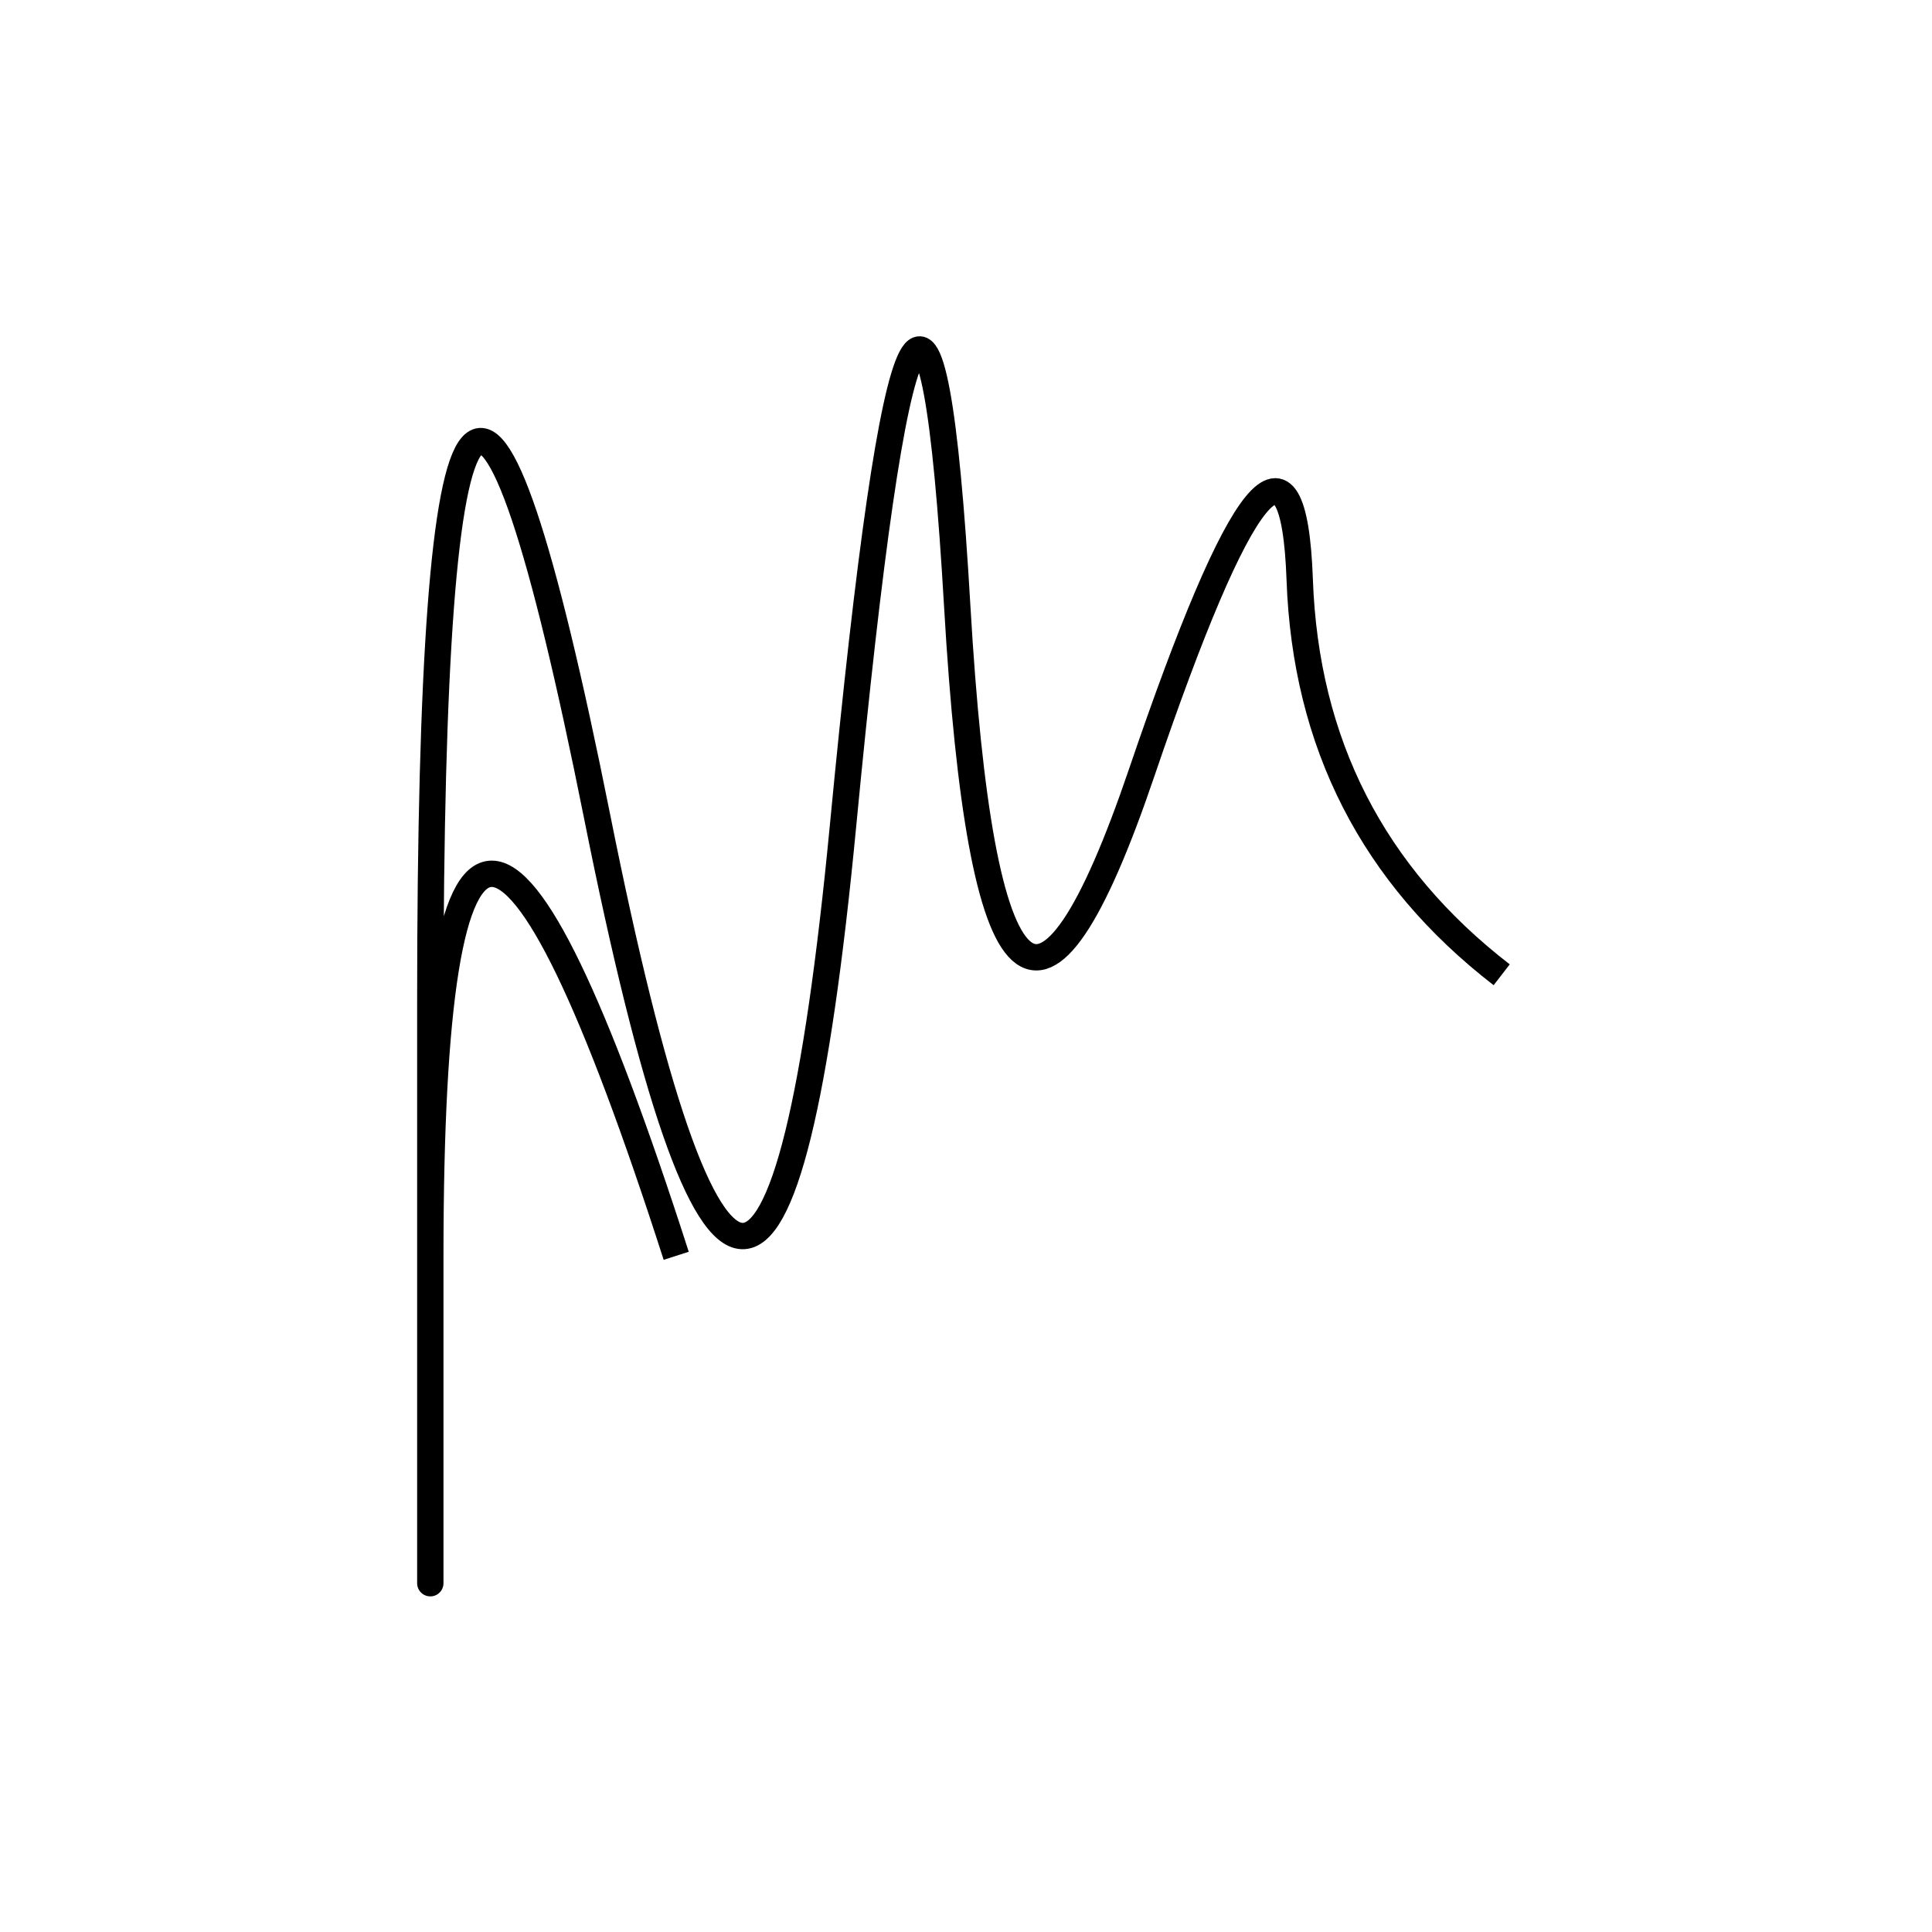
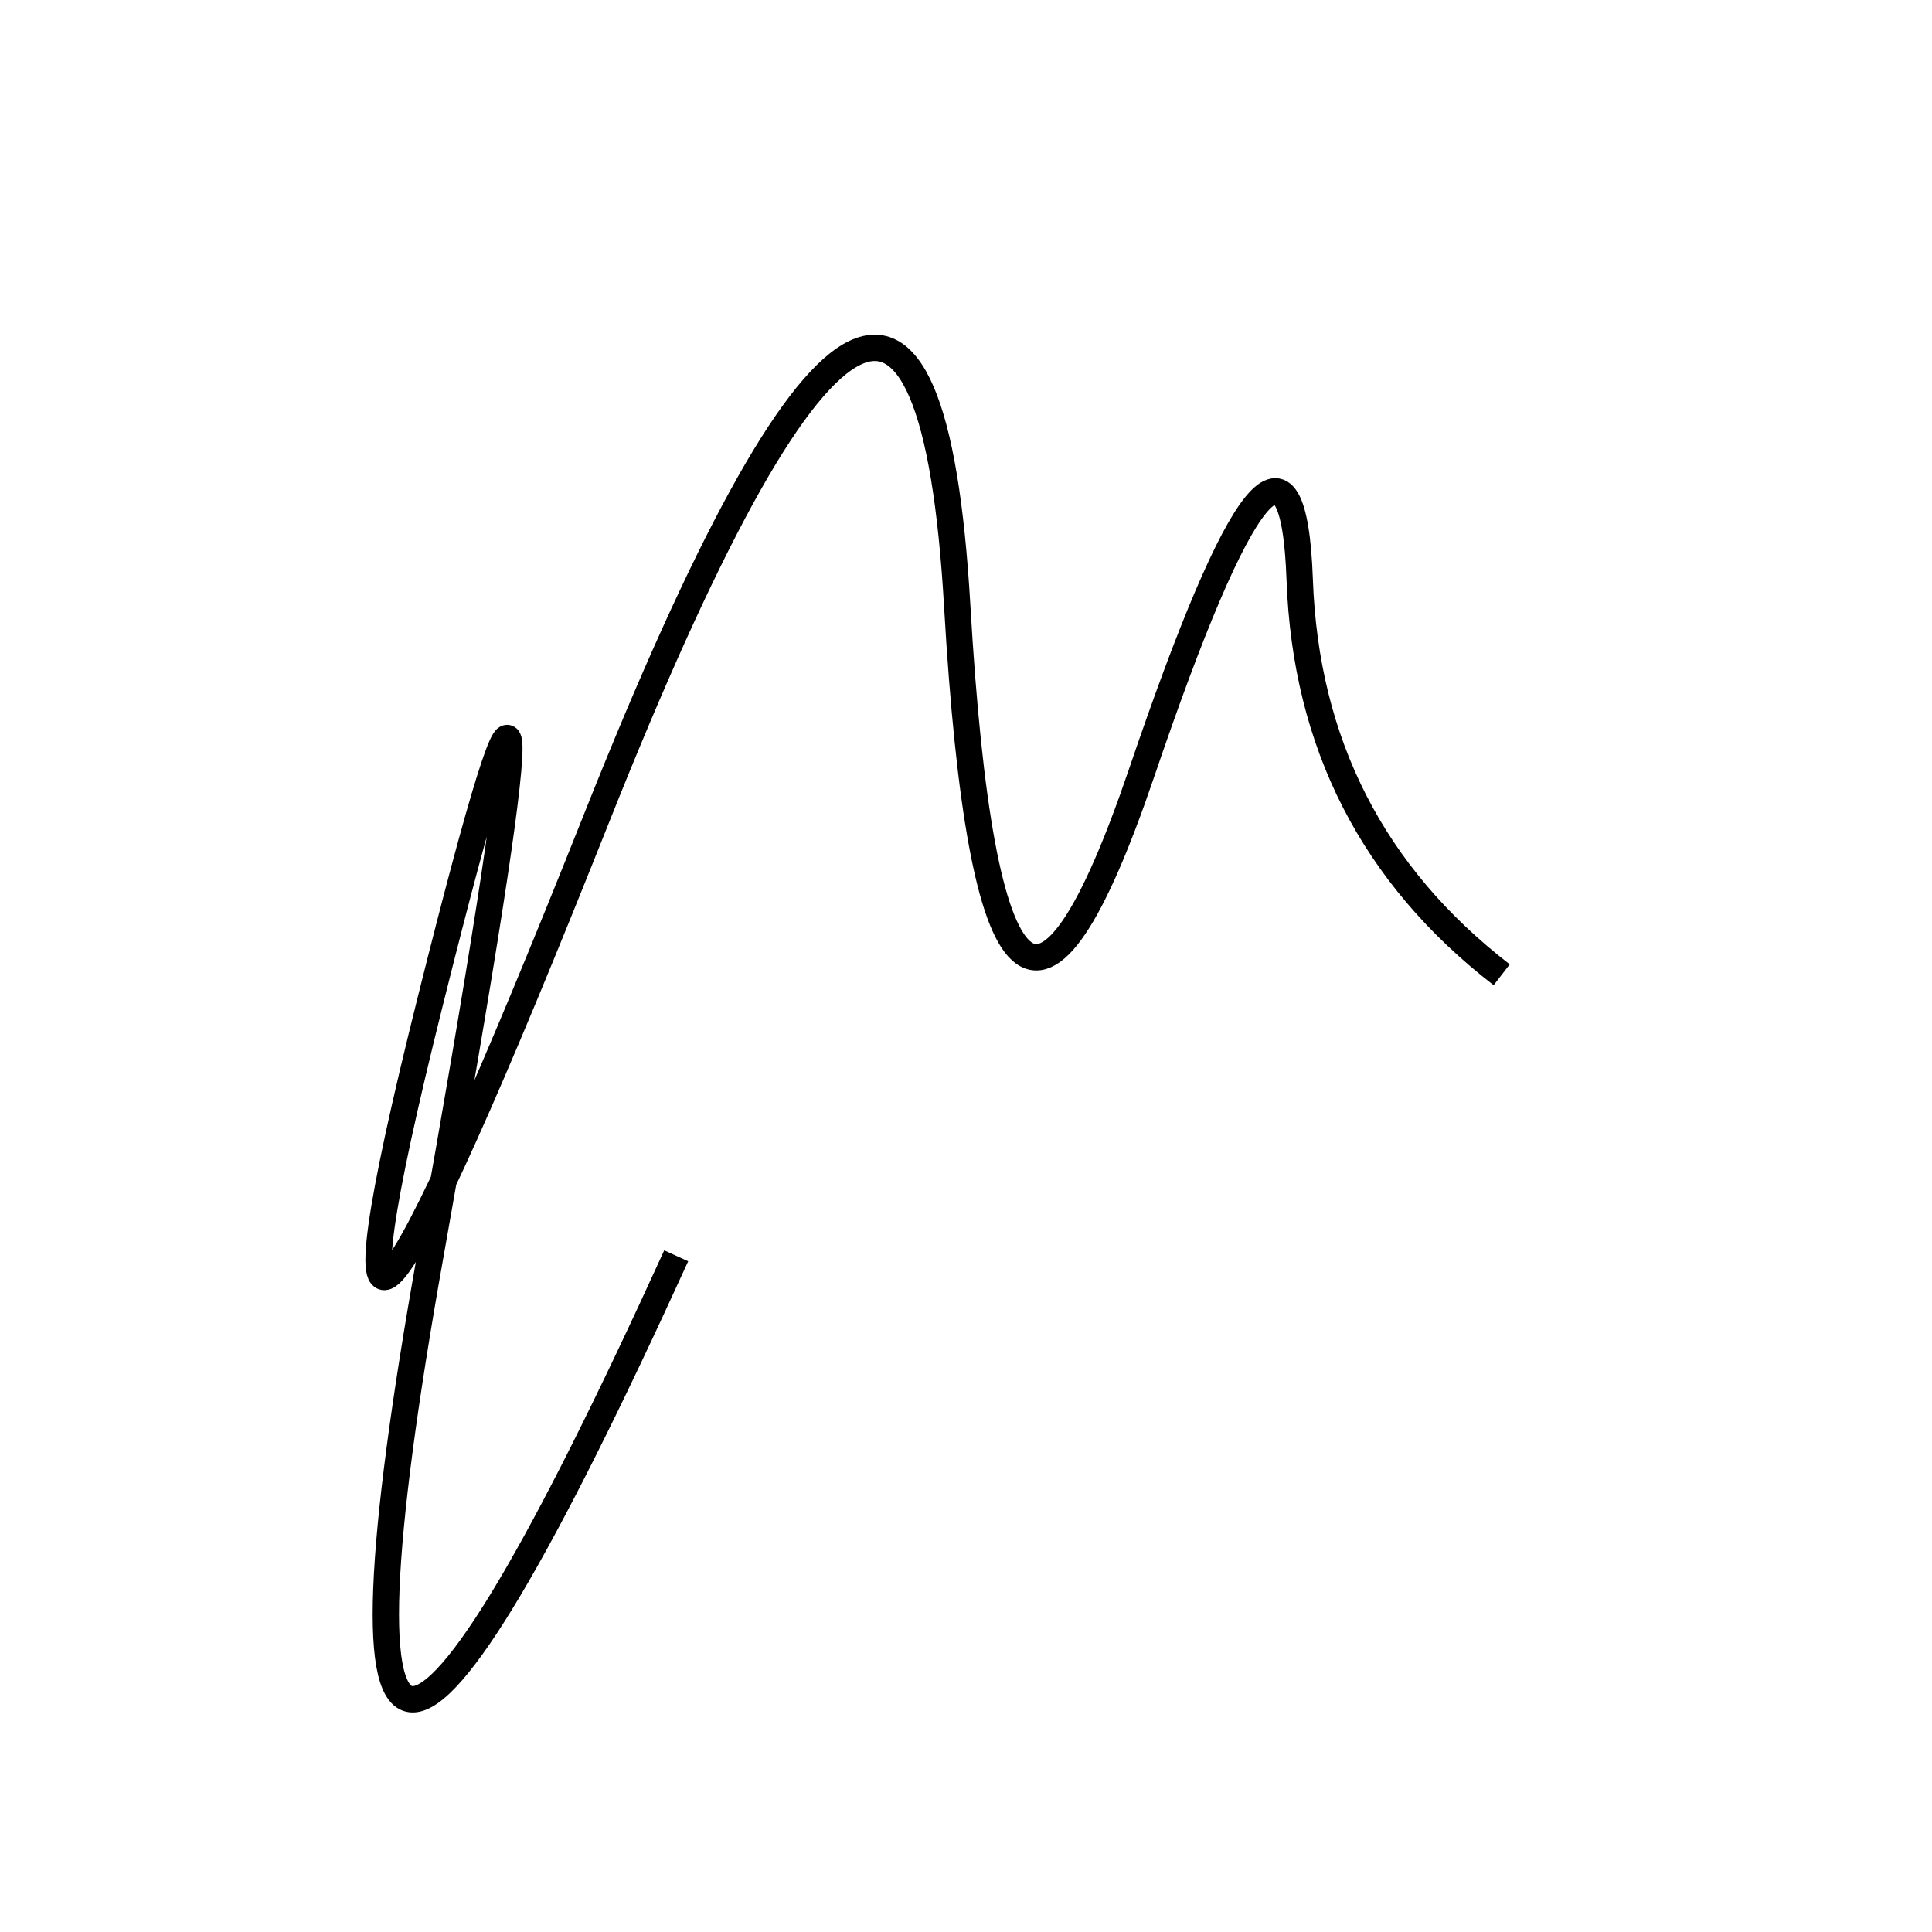
<svg xmlns="http://www.w3.org/2000/svg" width="220" height="220" shape-rendering="geometricPrecision">
-   <path d="M 171 111 Q 149 94, 148 66 T 130 88 T 109 69 T 96 94 T 68 93 T 49 114 T 49 143 T 77 143 " stroke="black" stroke-width="3" fill="transparent" />
+   <path d="M 171 111 Q 149 94, 148 66 T 130 88 T 109 69 T 68 93 T 49 114 T 49 143 T 77 143 " stroke="black" stroke-width="3" fill="transparent" />
</svg>